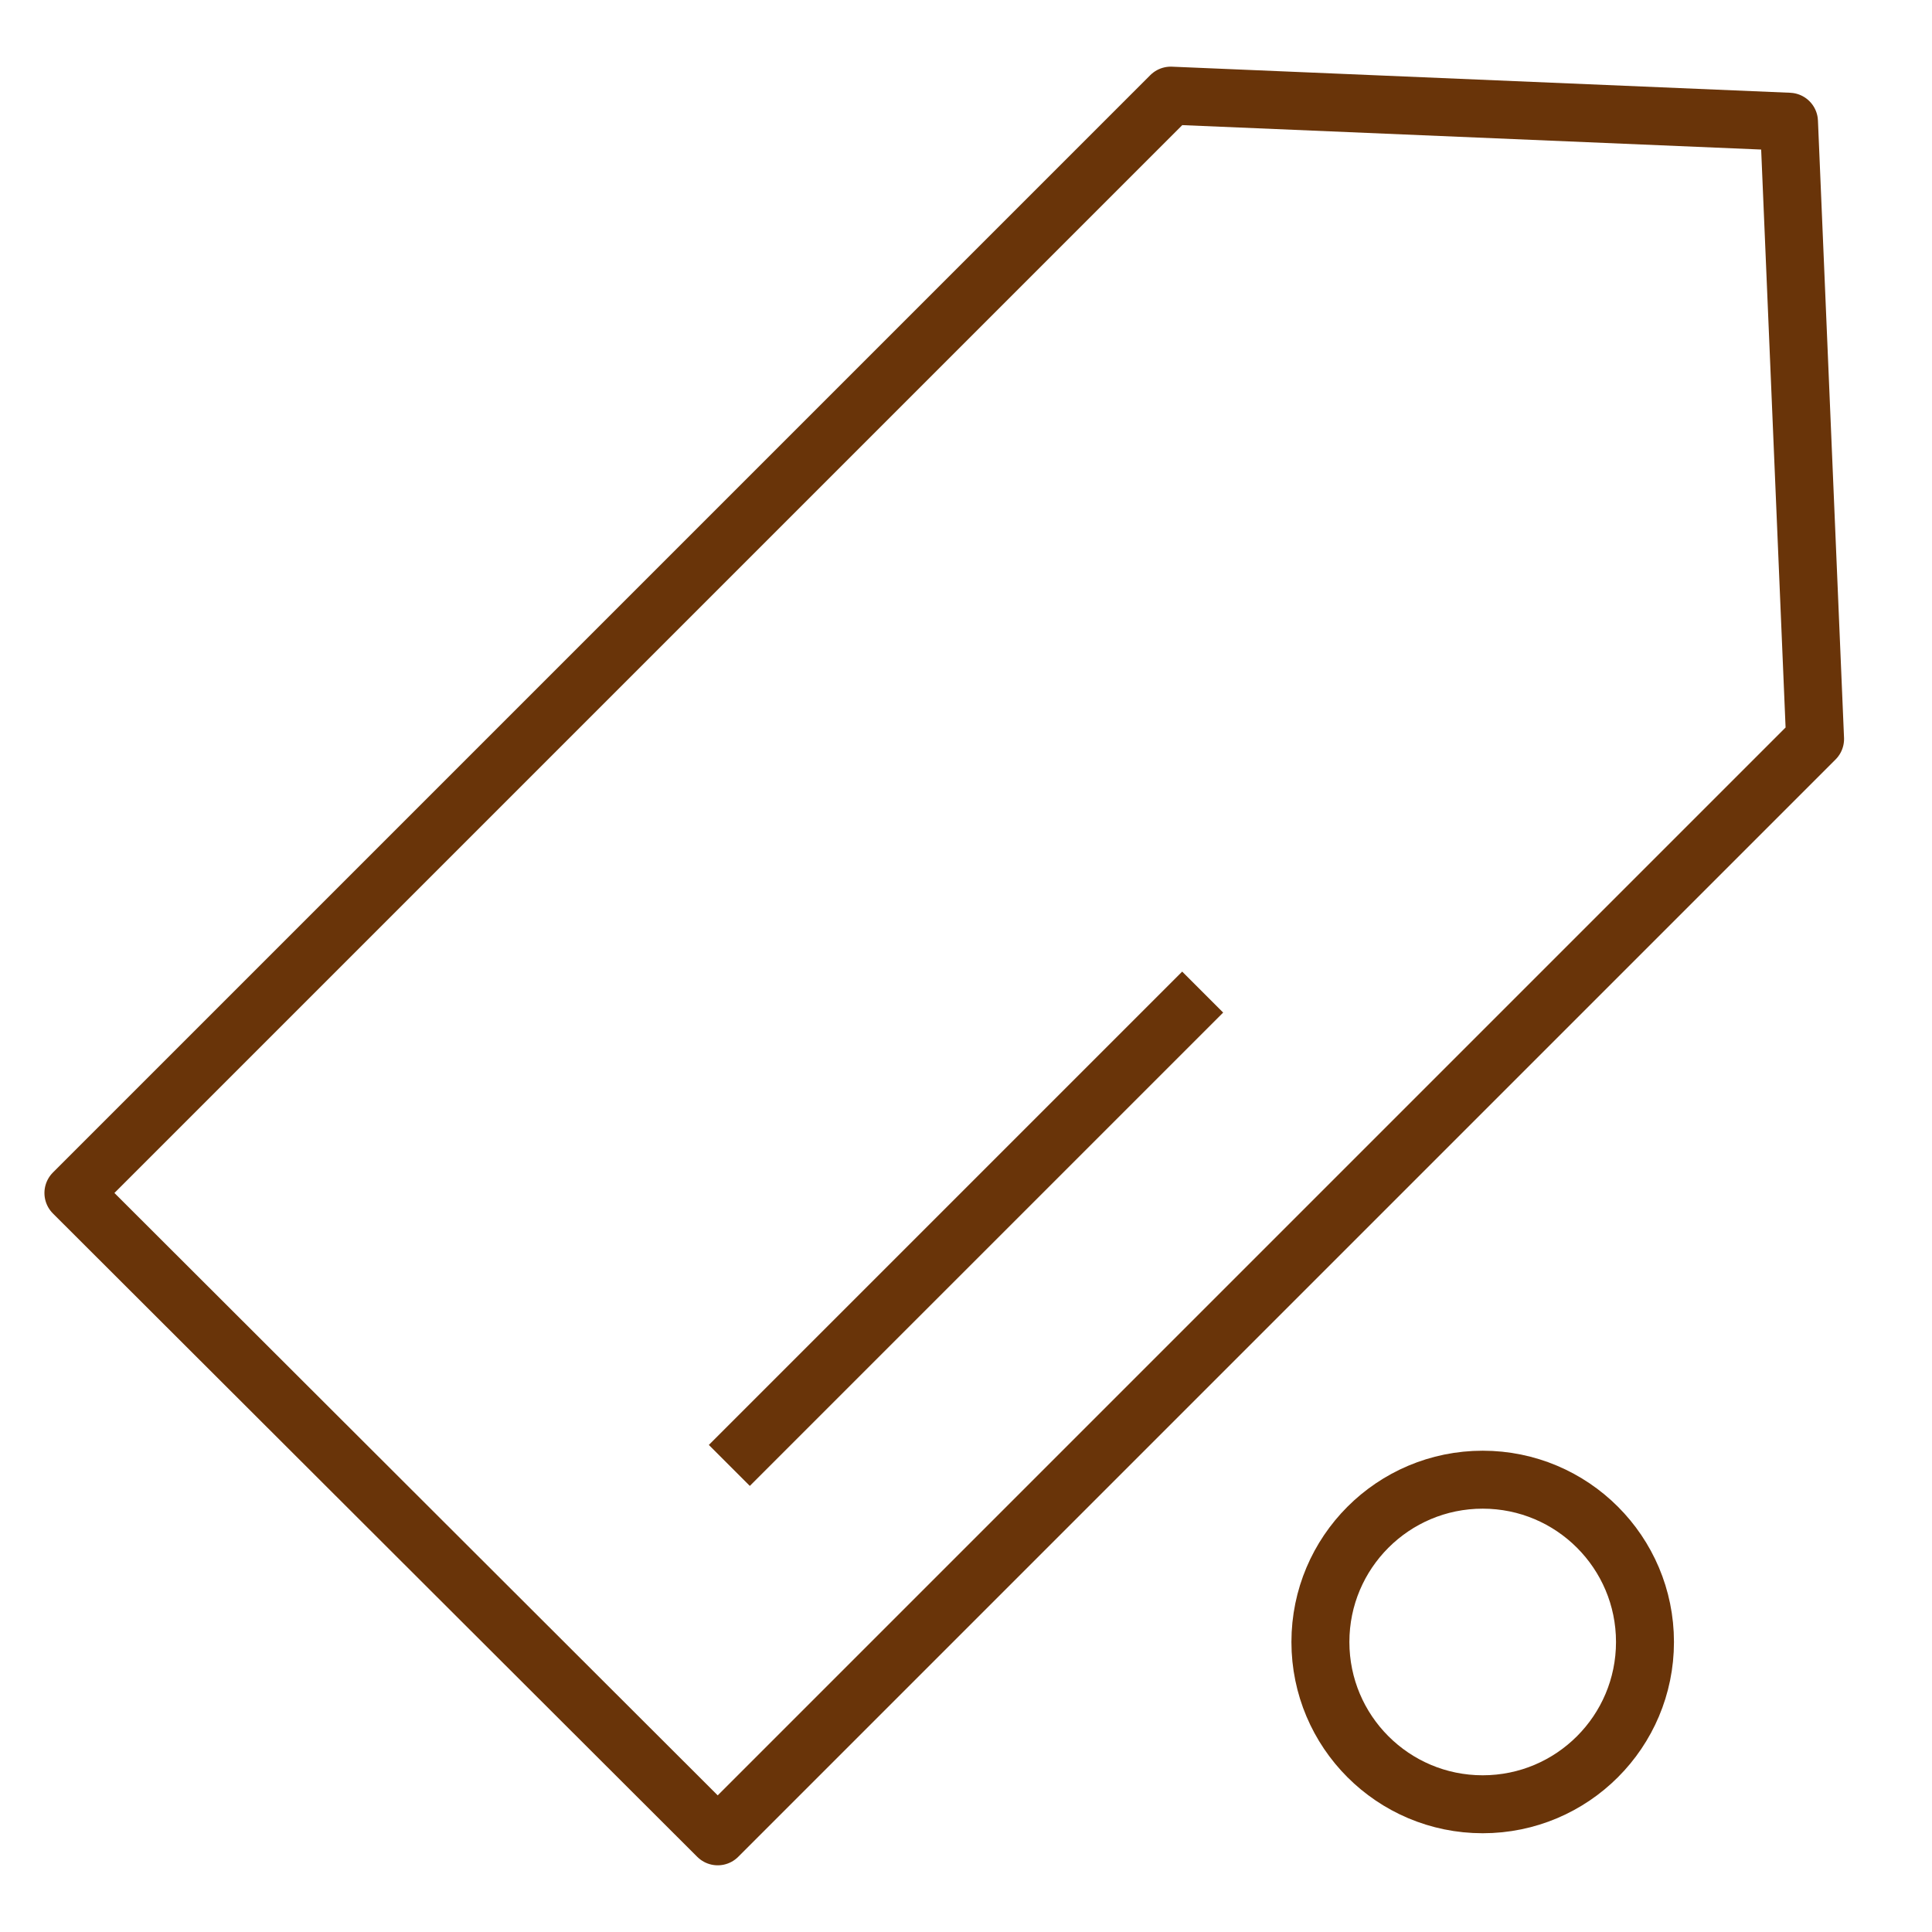
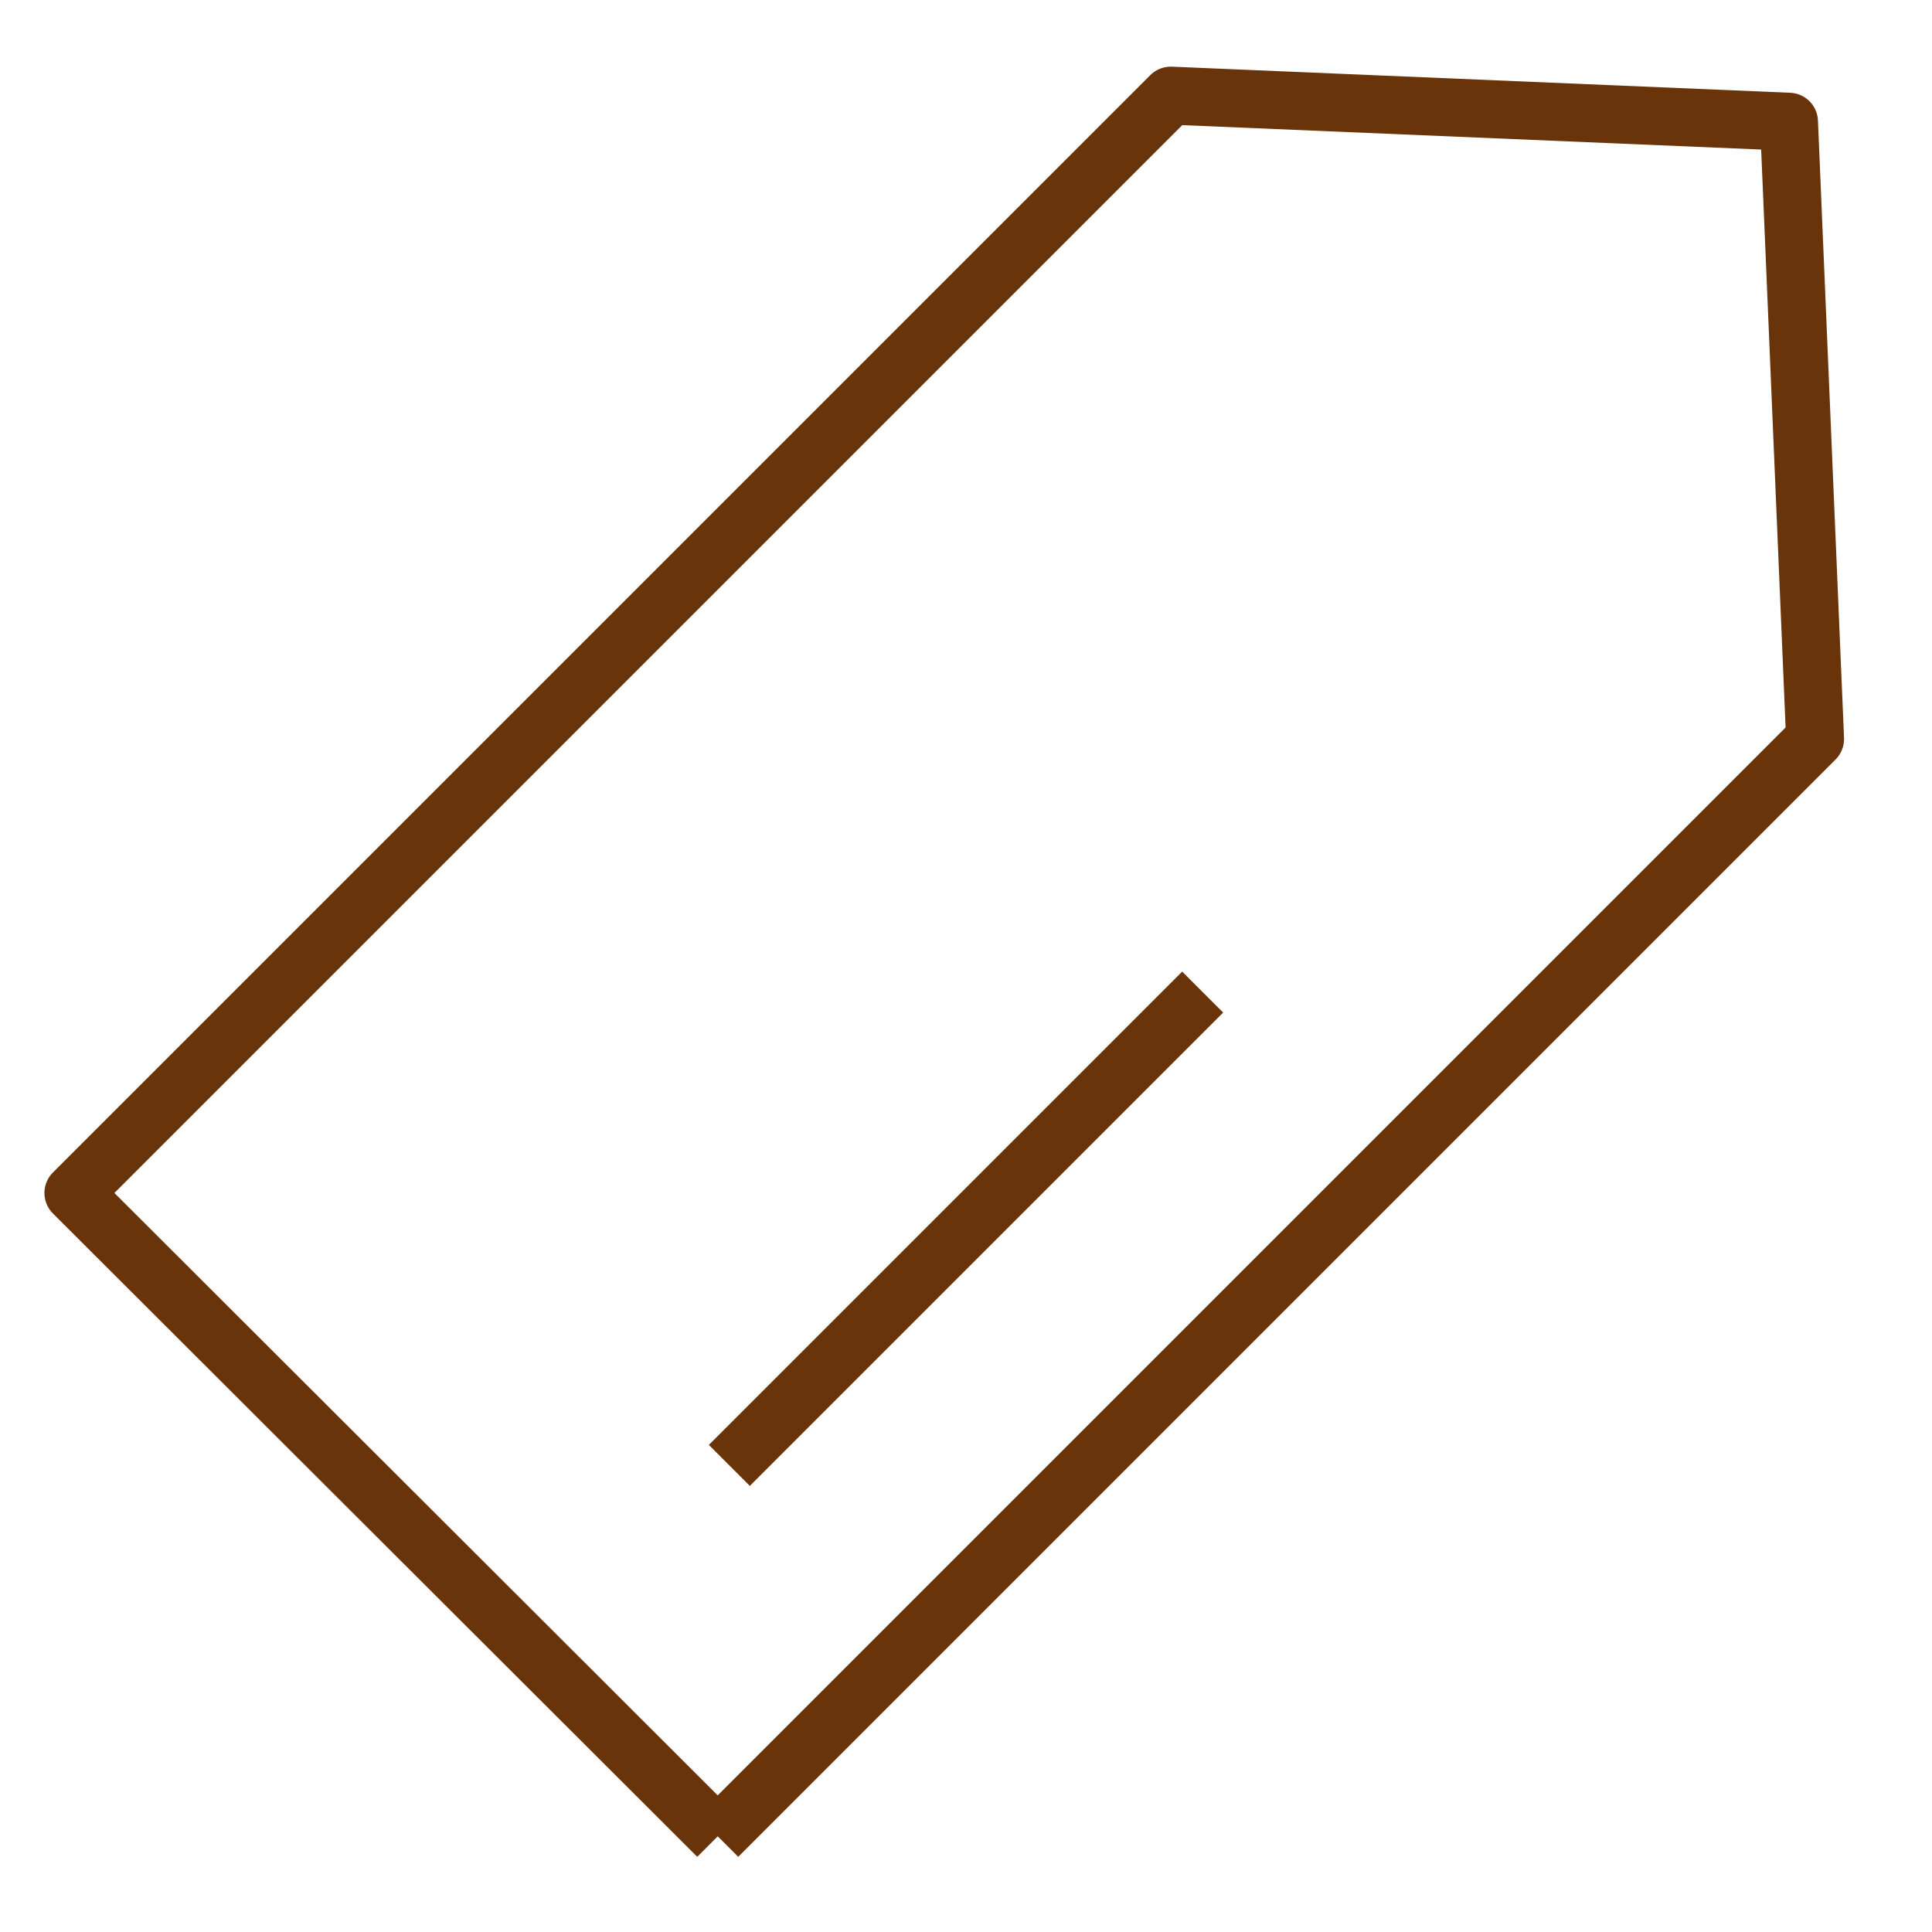
<svg xmlns="http://www.w3.org/2000/svg" viewBox="0 0 200.00 200.00">
-   <path fill="none" stroke="#693409" fill-opacity="1" stroke-width="6" stroke-opacity="1" color="rgb(51, 51, 51)" stroke-linejoin="round" stroke-miterlimit="10" class="st0" id="tSvg15825da681c" title="Path 8" d="M74.299 190.096C52.066 167.897 29.833 145.697 7.6 123.498C45.466 85.632 83.332 47.766 121.198 9.9C142.531 10.8 163.863 11.7 185.196 12.6C186.096 33.899 186.996 55.199 187.896 76.499C150.03 114.365 112.165 152.23 74.299 190.096Z" />
-   <ellipse color="rgb(51, 51, 51)" stroke-linejoin="round" stroke-miterlimit="10" stroke-width="6" stroke="#693409" class="st0" cx="153.488" cy="169.977" rx="16.8" ry="16.8" id="tSvg17fc5f62c6" title="Ellipse 4" fill="none" fill-opacity="1" stroke-opacity="1" style="transform: rotate(0deg);" />
+   <path fill="none" stroke="#693409" fill-opacity="1" stroke-width="6" stroke-opacity="1" color="rgb(51, 51, 51)" stroke-linejoin="round" stroke-miterlimit="10" class="st0" id="tSvg15825da681c" title="Path 8" d="M74.299 190.096C52.066 167.897 29.833 145.697 7.6 123.498C45.466 85.632 83.332 47.766 121.198 9.9C142.531 10.8 163.863 11.7 185.196 12.6C186.096 33.899 186.996 55.199 187.896 76.499C150.03 114.365 112.165 152.23 74.299 190.096" />
  <line color="rgb(51, 51, 51)" stroke-linejoin="round" stroke-miterlimit="10" stroke-width="6" stroke="#693409" class="st0" x1="75.5" y1="151.7" x2="124.5" y2="102.7" id="tSvg7393465cb5" title="Line 1" fill="none" fill-opacity="1" stroke-opacity="1" />
</svg>